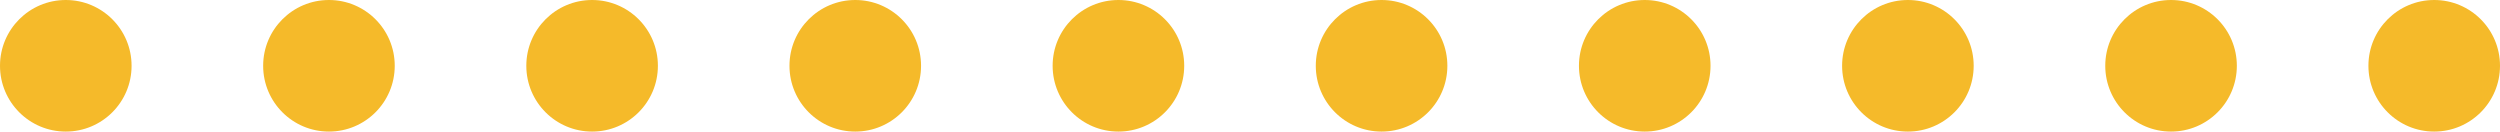
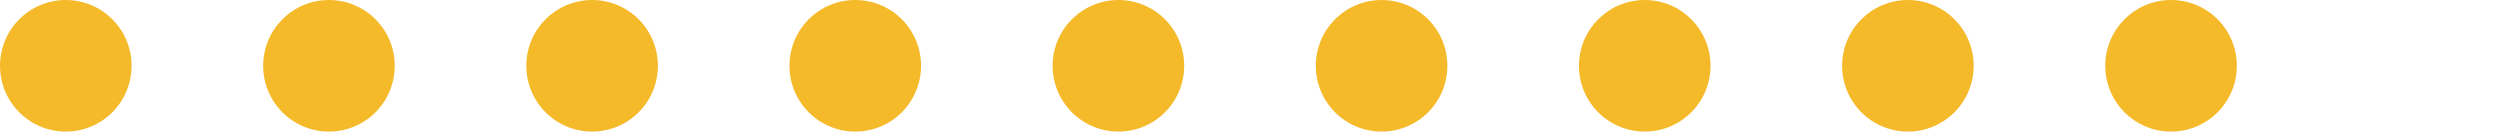
<svg xmlns="http://www.w3.org/2000/svg" width="190" height="10" viewBox="0 0 190 10" fill="none">
  <circle cx="5" cy="5" r="5" fill="#F5BA2A" />
  <circle cx="25" cy="5" r="5" fill="#F5BA2A" />
  <circle cx="45" cy="5" r="5" fill="#F5BA2A" />
  <circle cx="65" cy="5" r="5" fill="#F5BA2A" />
  <circle cx="85" cy="5" r="5" fill="#F5BA2A" />
  <circle cx="105" cy="5" r="5" fill="#F5BA2A" />
  <circle cx="125" cy="5" r="5" fill="#F5BA2A" />
  <circle cx="145" cy="5" r="5" fill="#F5BA2A" />
  <circle cx="165" cy="5" r="5" fill="#F5BA2A" />
-   <circle cx="185" cy="5" r="5" fill="#F5BA2A" />
</svg>